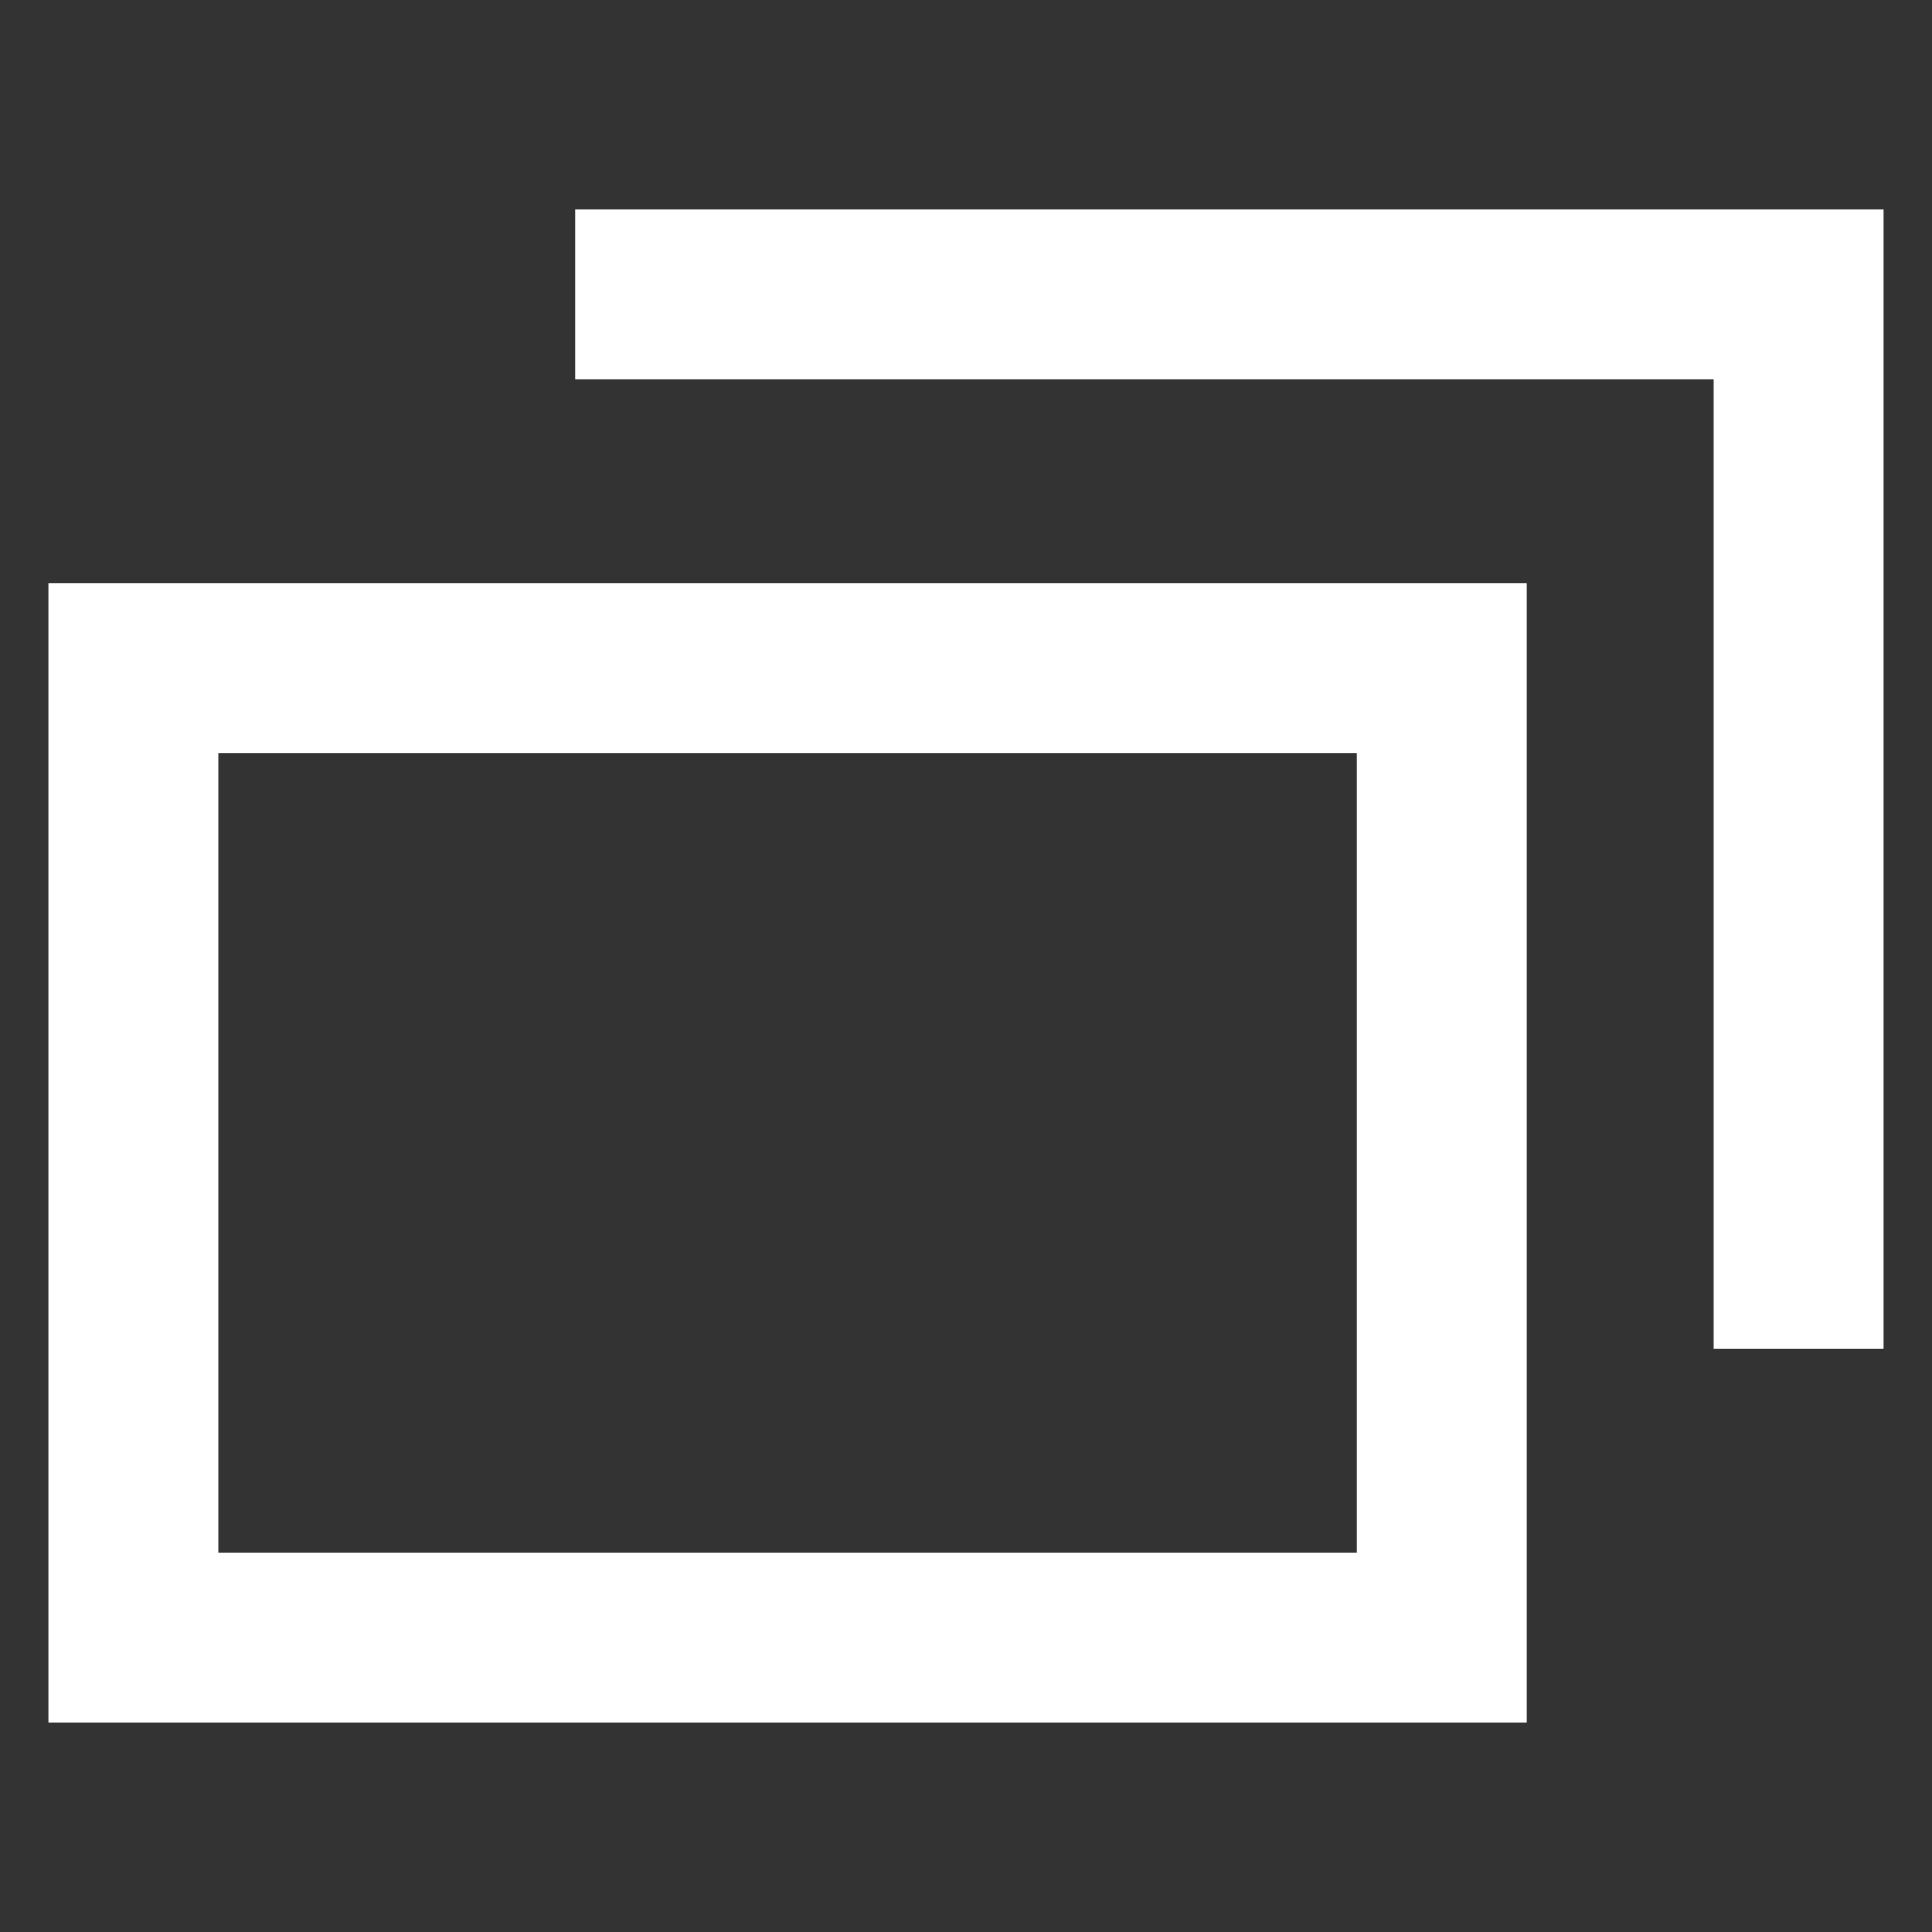
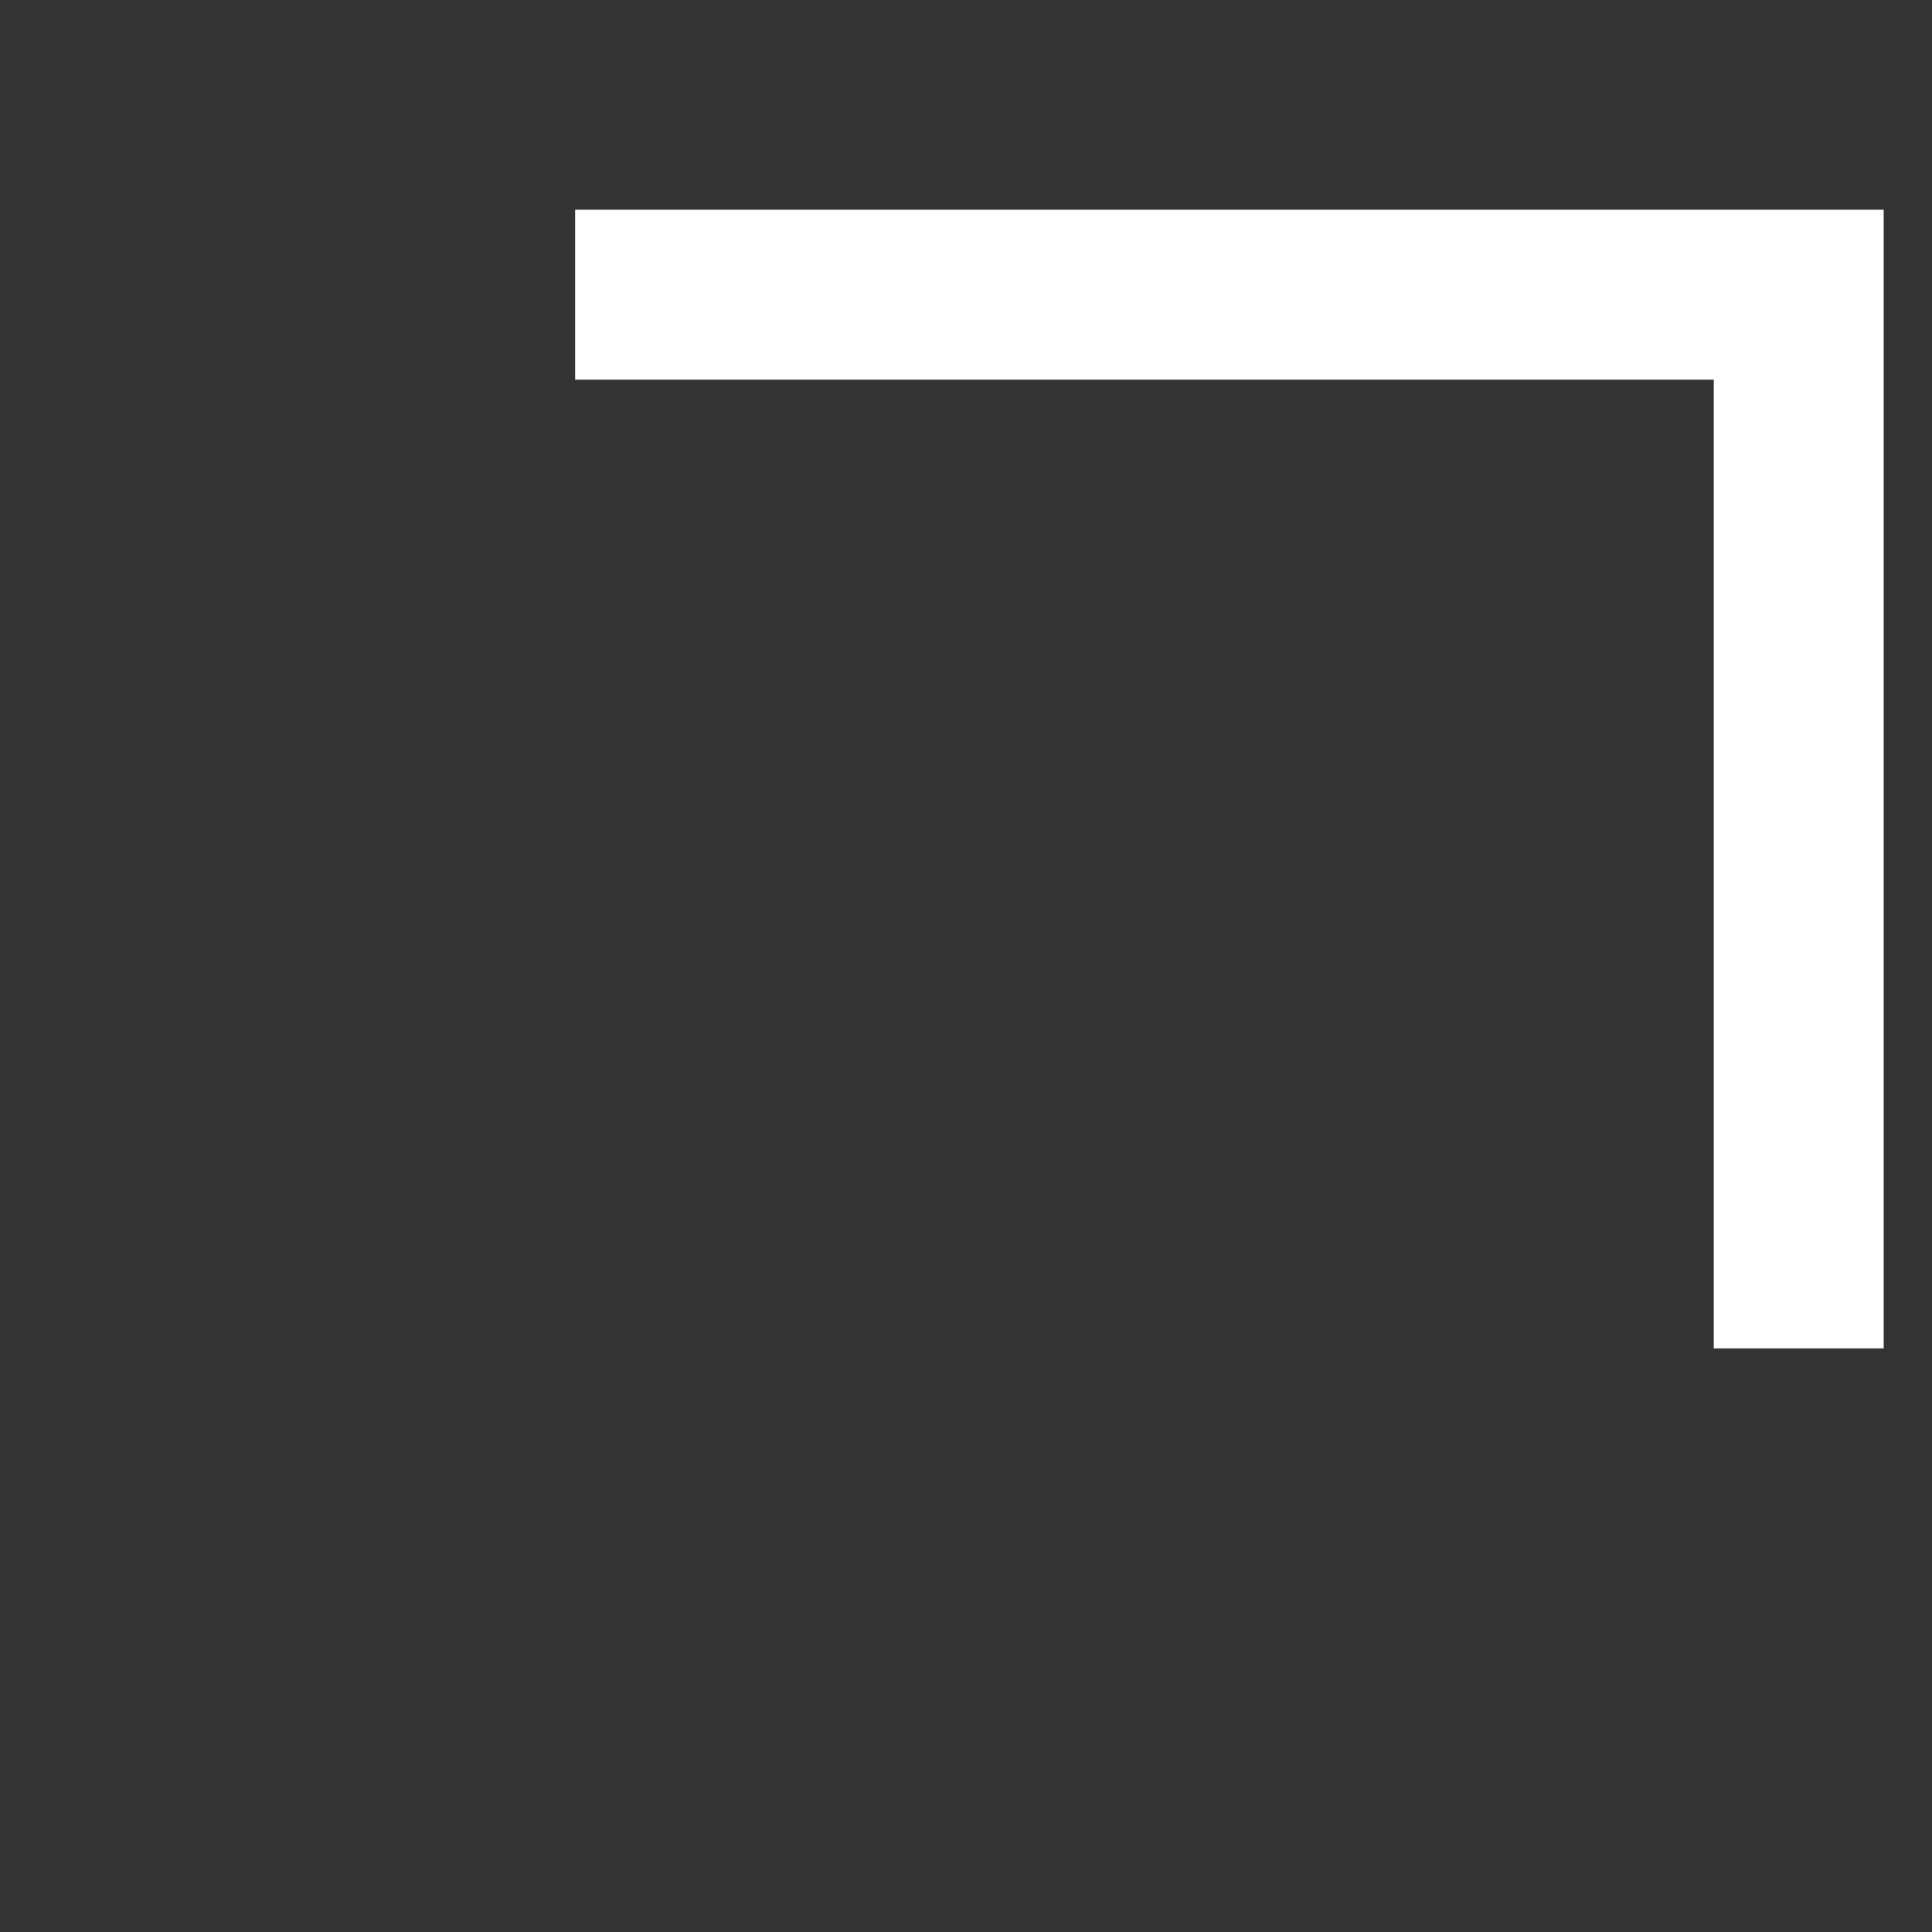
<svg xmlns="http://www.w3.org/2000/svg" version="1.1" id="レイヤー_1" x="0px" y="0px" viewBox="0 0 100 100" style="enable-background:new 0 0 100 100;" xml:space="preserve">
  <rect x="0" y="0" width="100" height="100" fill="#333333" stroke="none" />
  <style type="text/css">
	.st0{fill:#FFFFFF;}
</style>
  <g>
-     <path class="st0" d="M70.231,39.005v41.343H11.296V39.005H70.231 M79.028,30.208H2.5v58.935   h76.528V30.208L79.028,30.208z" />
    <g>
      <polygon class="st0" points="29.769,10.856 97.5,10.856 97.5,69.792 88.704,69.792     88.704,19.653 29.769,19.653   " />
    </g>
  </g>
</svg>